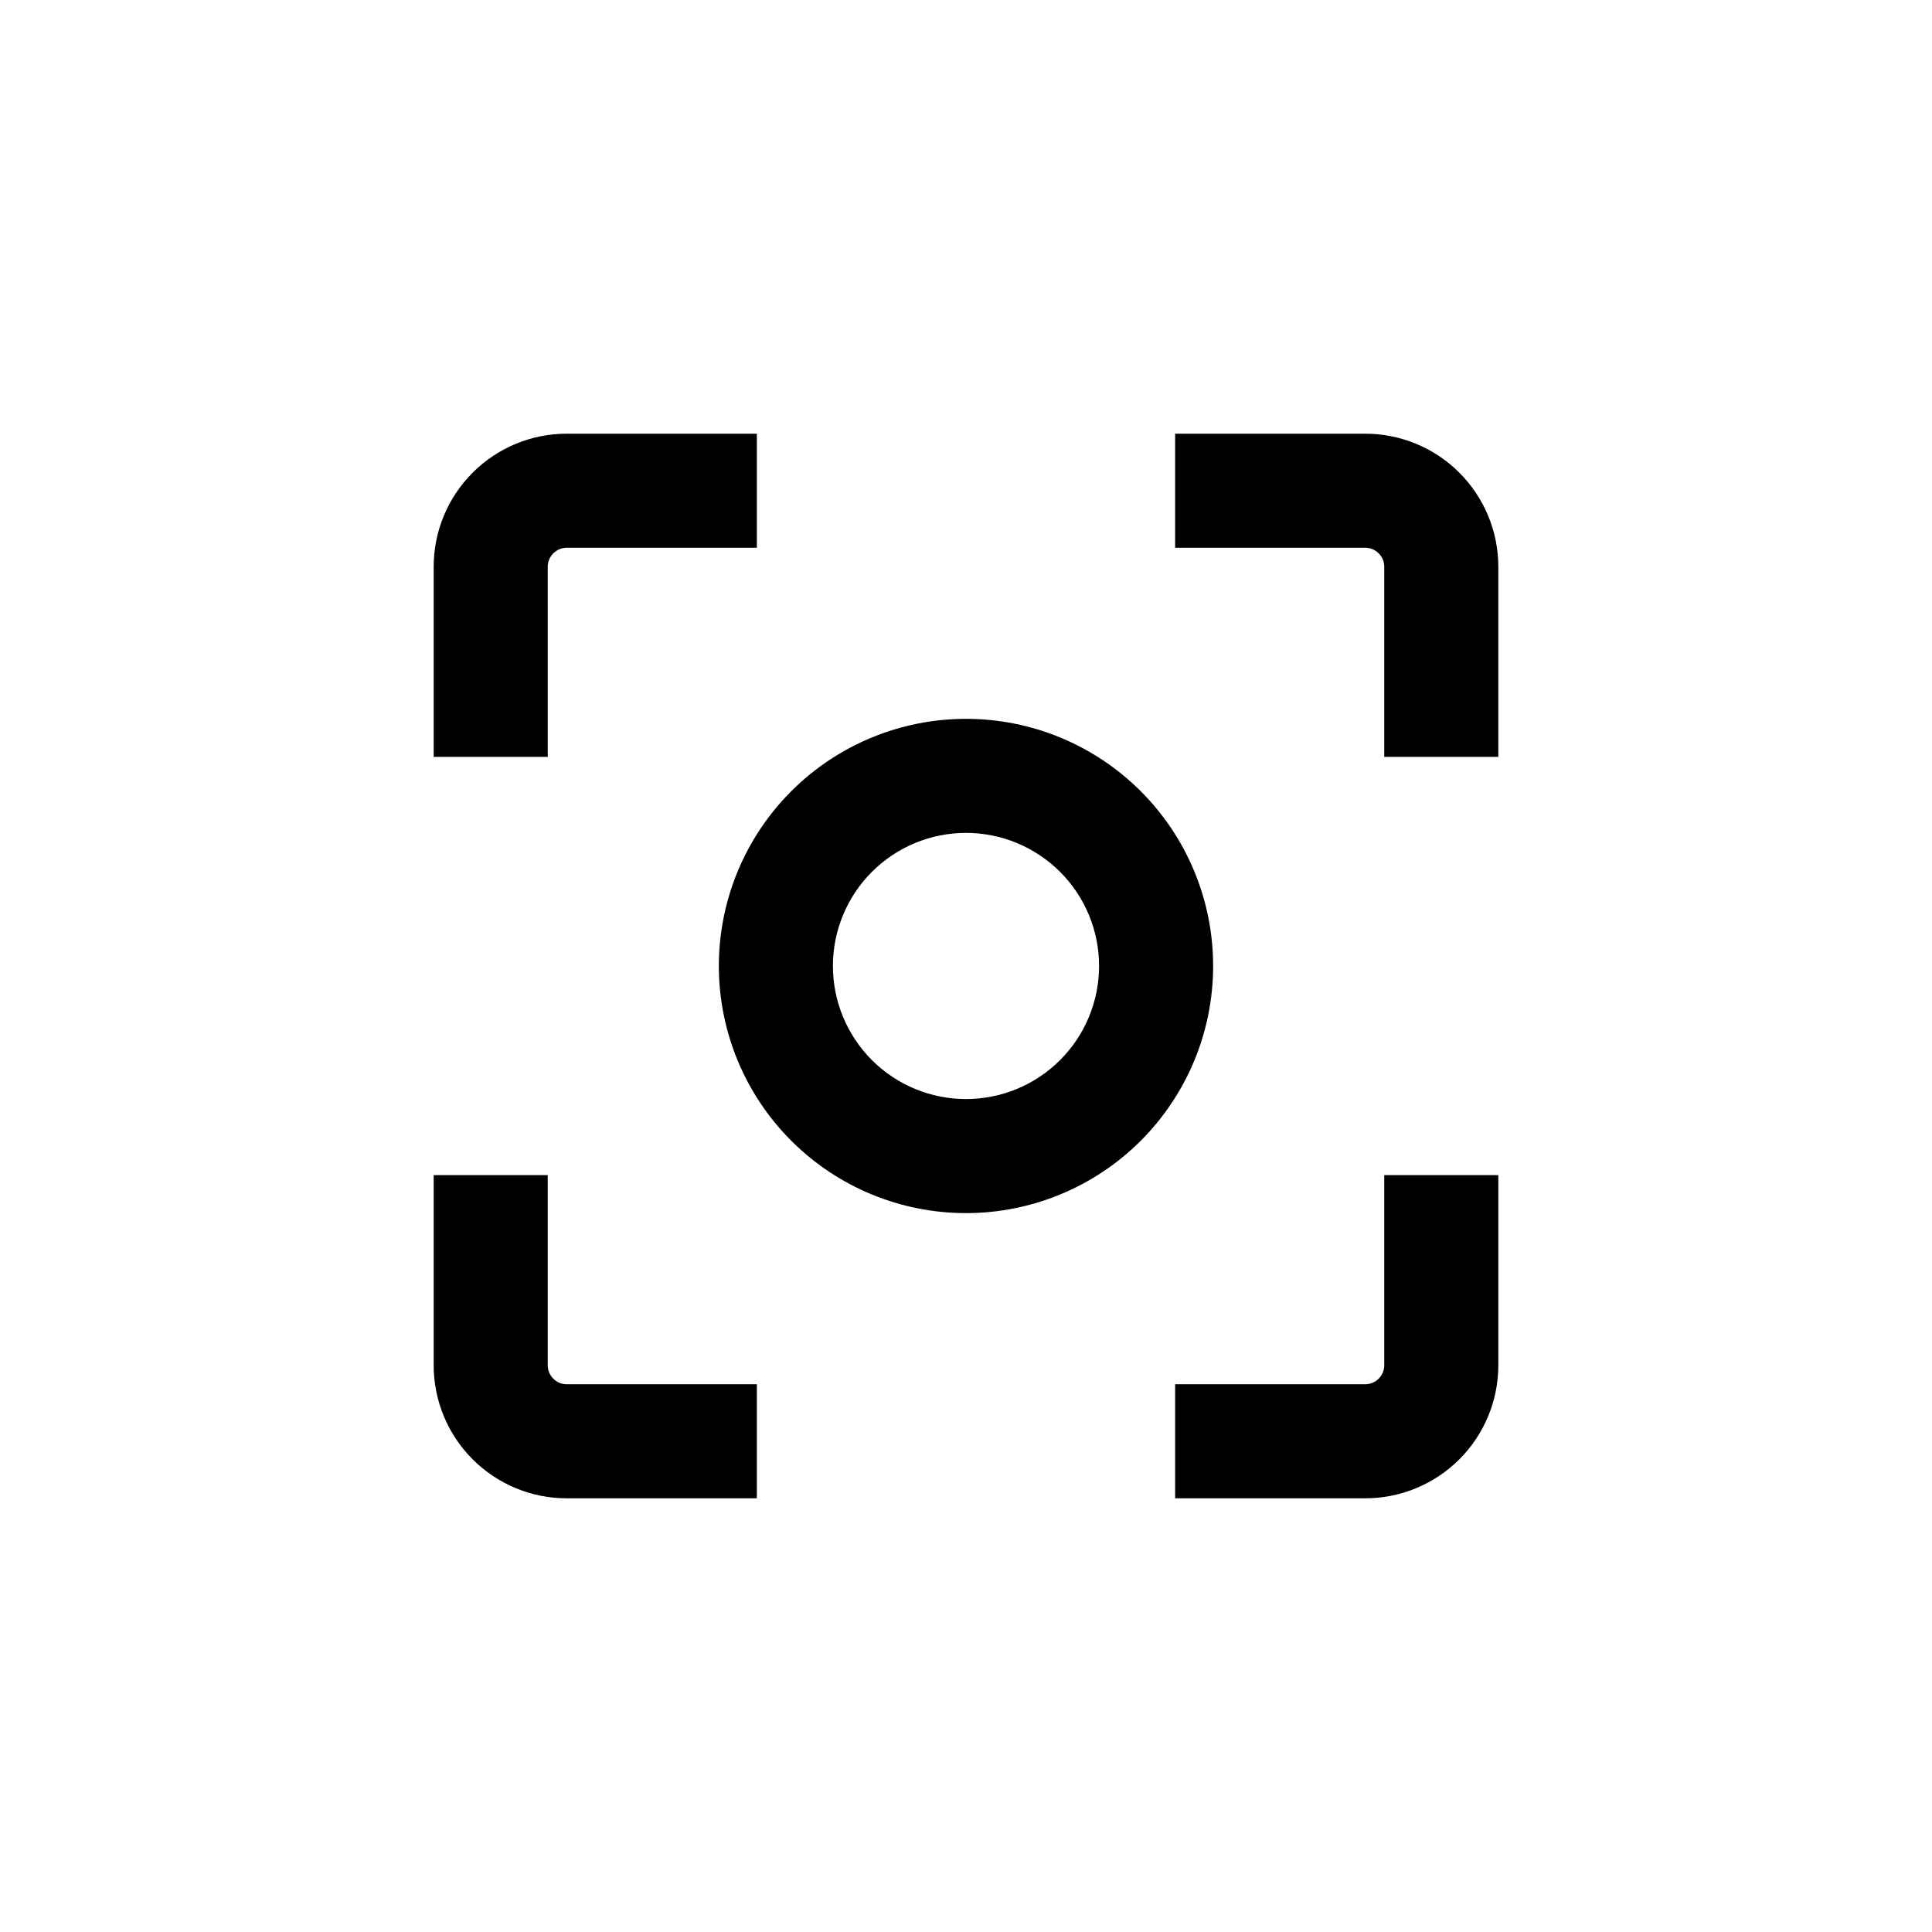
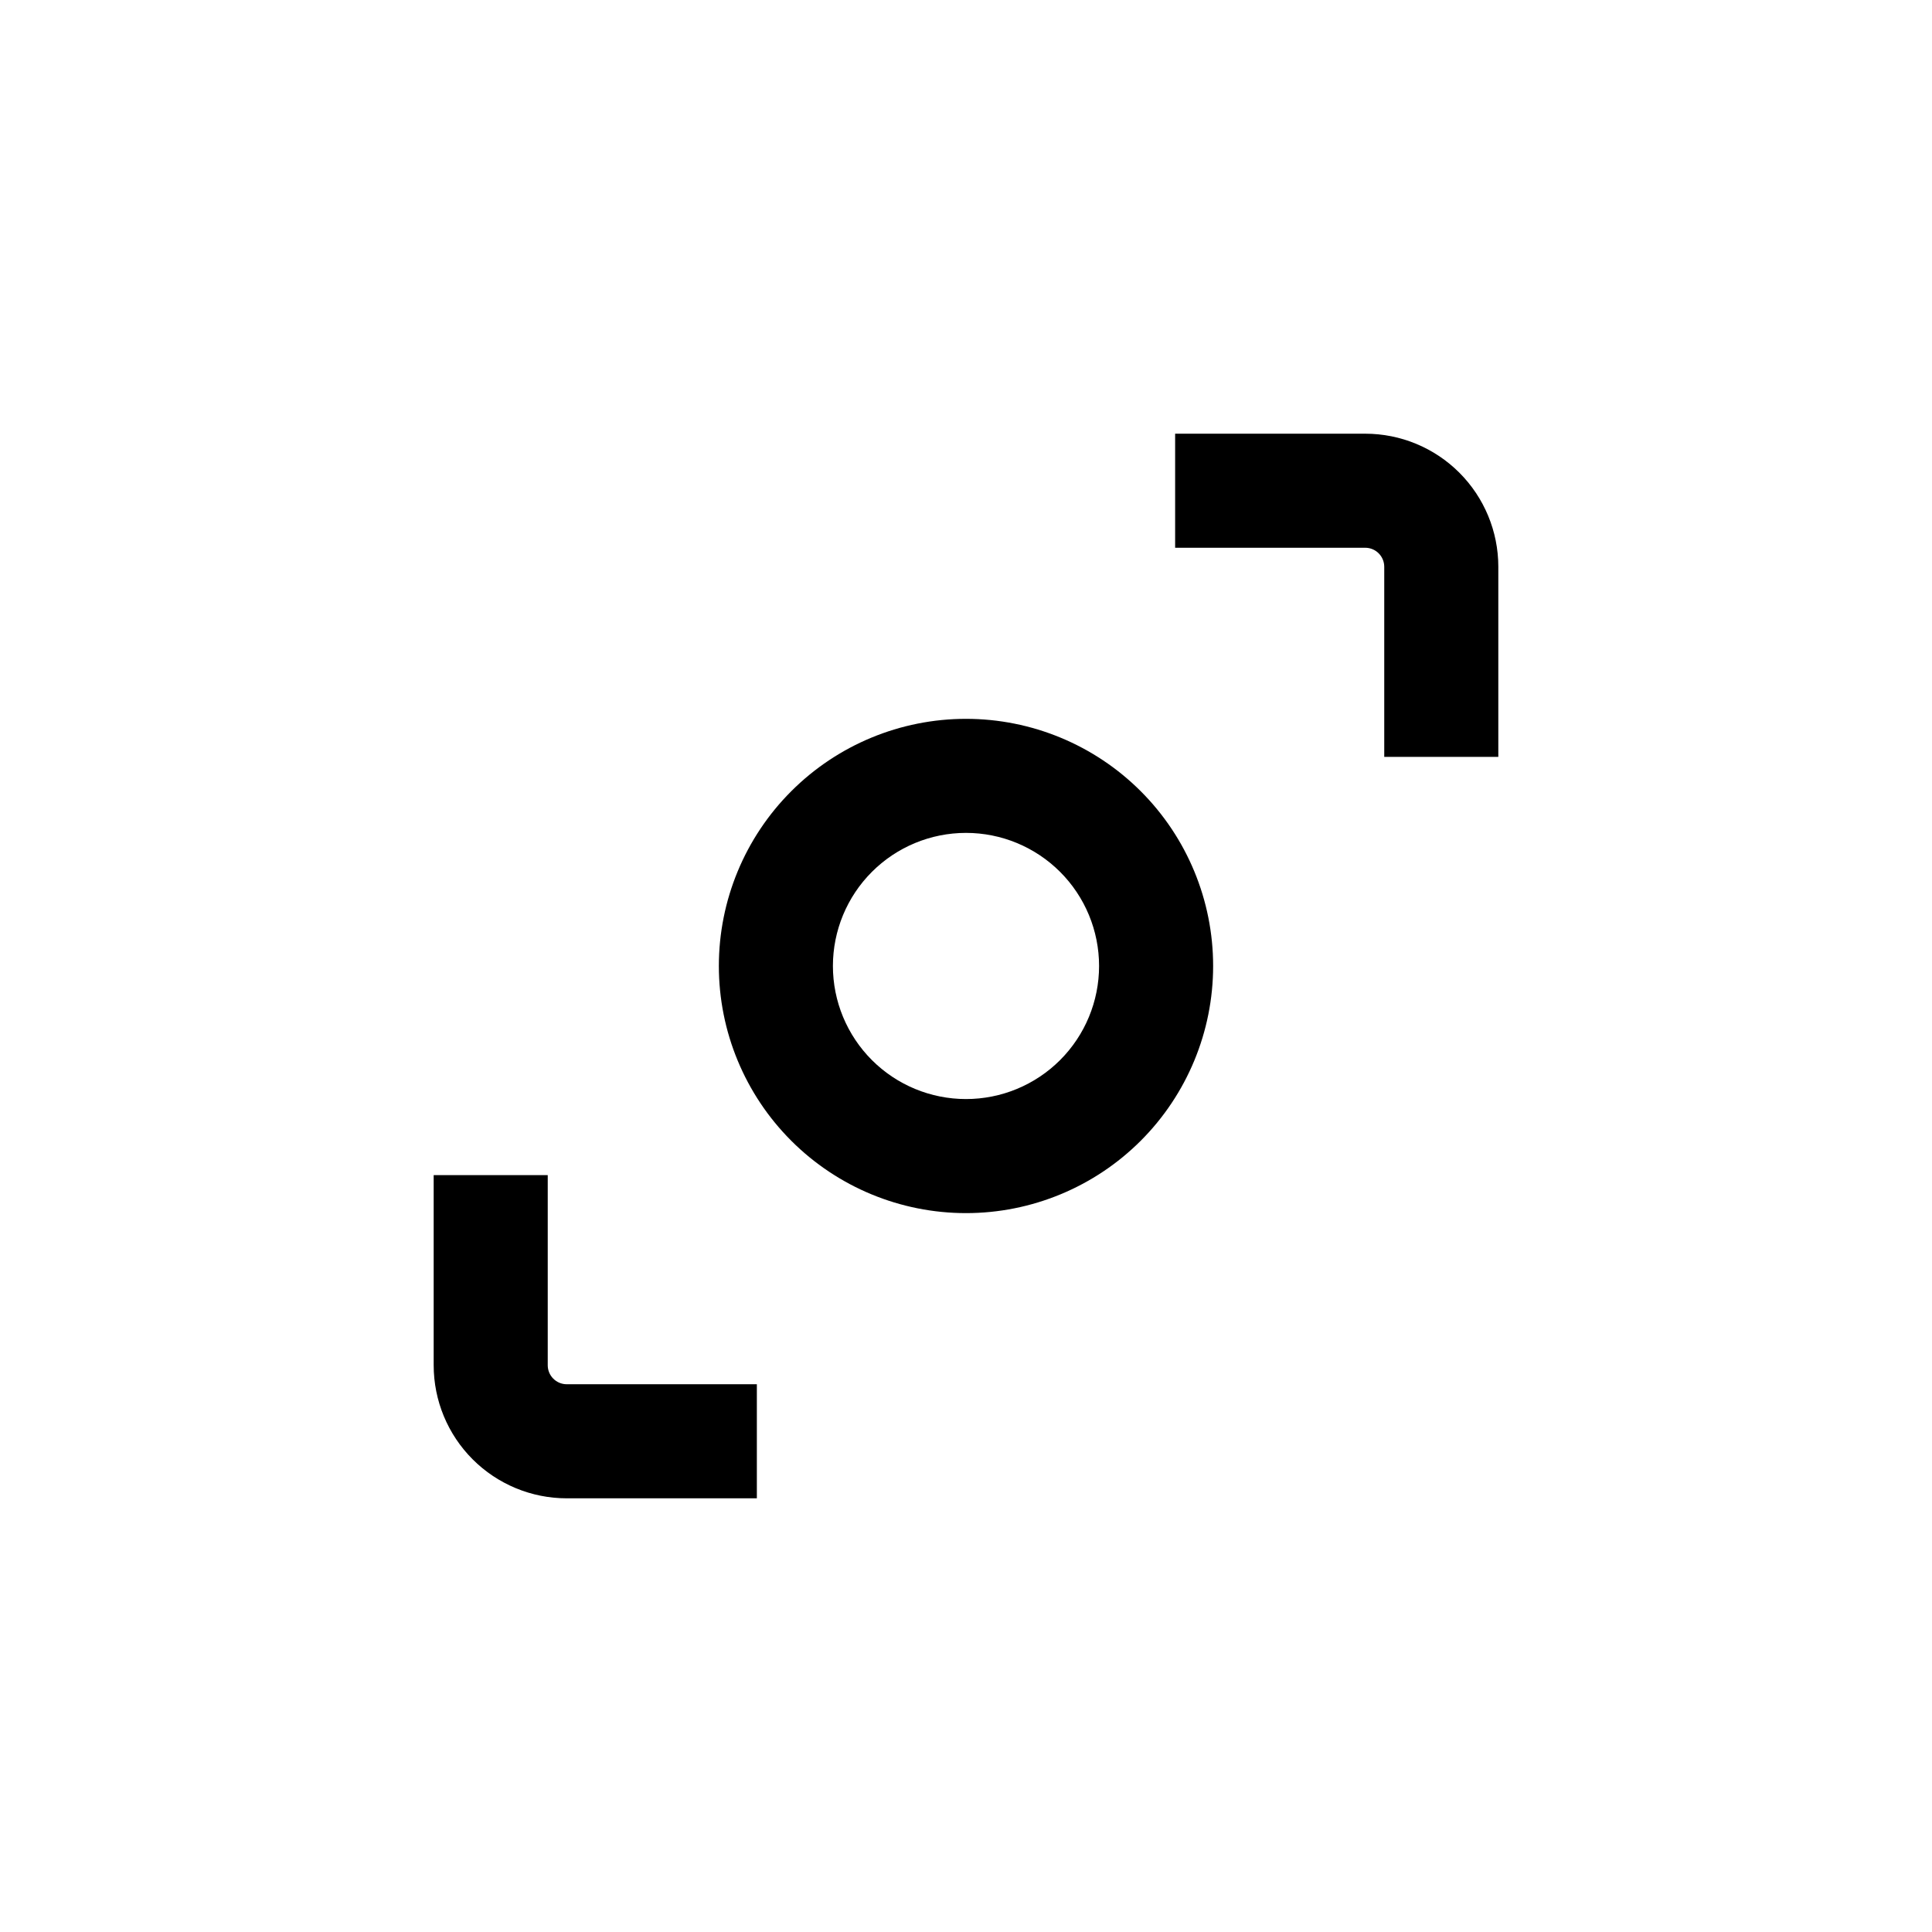
<svg xmlns="http://www.w3.org/2000/svg" fill="#000000" width="800px" height="800px" version="1.1" viewBox="144 144 512 512">
  <g>
    <path d="m400 334.5c-17.371 0-34.031 6.898-46.312 19.184-12.285 12.281-19.184 28.941-19.184 46.312 0 17.367 6.898 34.027 19.184 46.312 12.281 12.281 28.941 19.18 46.312 19.18 17.367 0 34.027-6.898 46.312-19.18 12.281-12.285 19.18-28.945 19.18-46.312 0-17.371-6.898-34.031-19.18-46.312-12.285-12.285-28.945-19.184-46.312-19.184zm0 100.76c-9.355 0-18.324-3.715-24.938-10.328-6.613-6.617-10.332-15.586-10.332-24.938 0-9.355 3.719-18.324 10.332-24.938s15.582-10.332 24.938-10.332c9.352 0 18.32 3.719 24.938 10.332 6.613 6.613 10.328 15.582 10.328 24.938 0 9.352-3.715 18.32-10.328 24.938-6.617 6.613-15.586 10.328-24.938 10.328z" />
    <path d="m541.07 294.2c0-9.355-3.719-18.324-10.332-24.938s-15.582-10.328-24.938-10.328h-50.379v30.23l50.379-0.004c1.336 0 2.621 0.531 3.562 1.477 0.945 0.945 1.477 2.227 1.477 3.562v50.379h30.23z" />
-     <path d="m510.84 505.8c0 1.336-0.531 2.621-1.477 3.562-0.941 0.945-2.227 1.477-3.562 1.477h-50.379v30.23h50.379c9.355 0 18.324-3.719 24.938-10.332s10.332-15.582 10.332-24.938v-50.379h-30.23z" />
    <path d="m258.93 505.8c0 9.355 3.715 18.324 10.328 24.938s15.582 10.332 24.938 10.332h50.379v-30.23h-50.379c-2.781 0-5.039-2.254-5.039-5.039v-50.379h-30.227z" />
-     <path d="m258.93 294.2v50.379h30.23l-0.004-50.379c0-2.781 2.258-5.039 5.039-5.039h50.379v-30.227h-50.379c-9.355 0-18.324 3.715-24.938 10.328s-10.328 15.582-10.328 24.938z" />
  </g>
</svg>